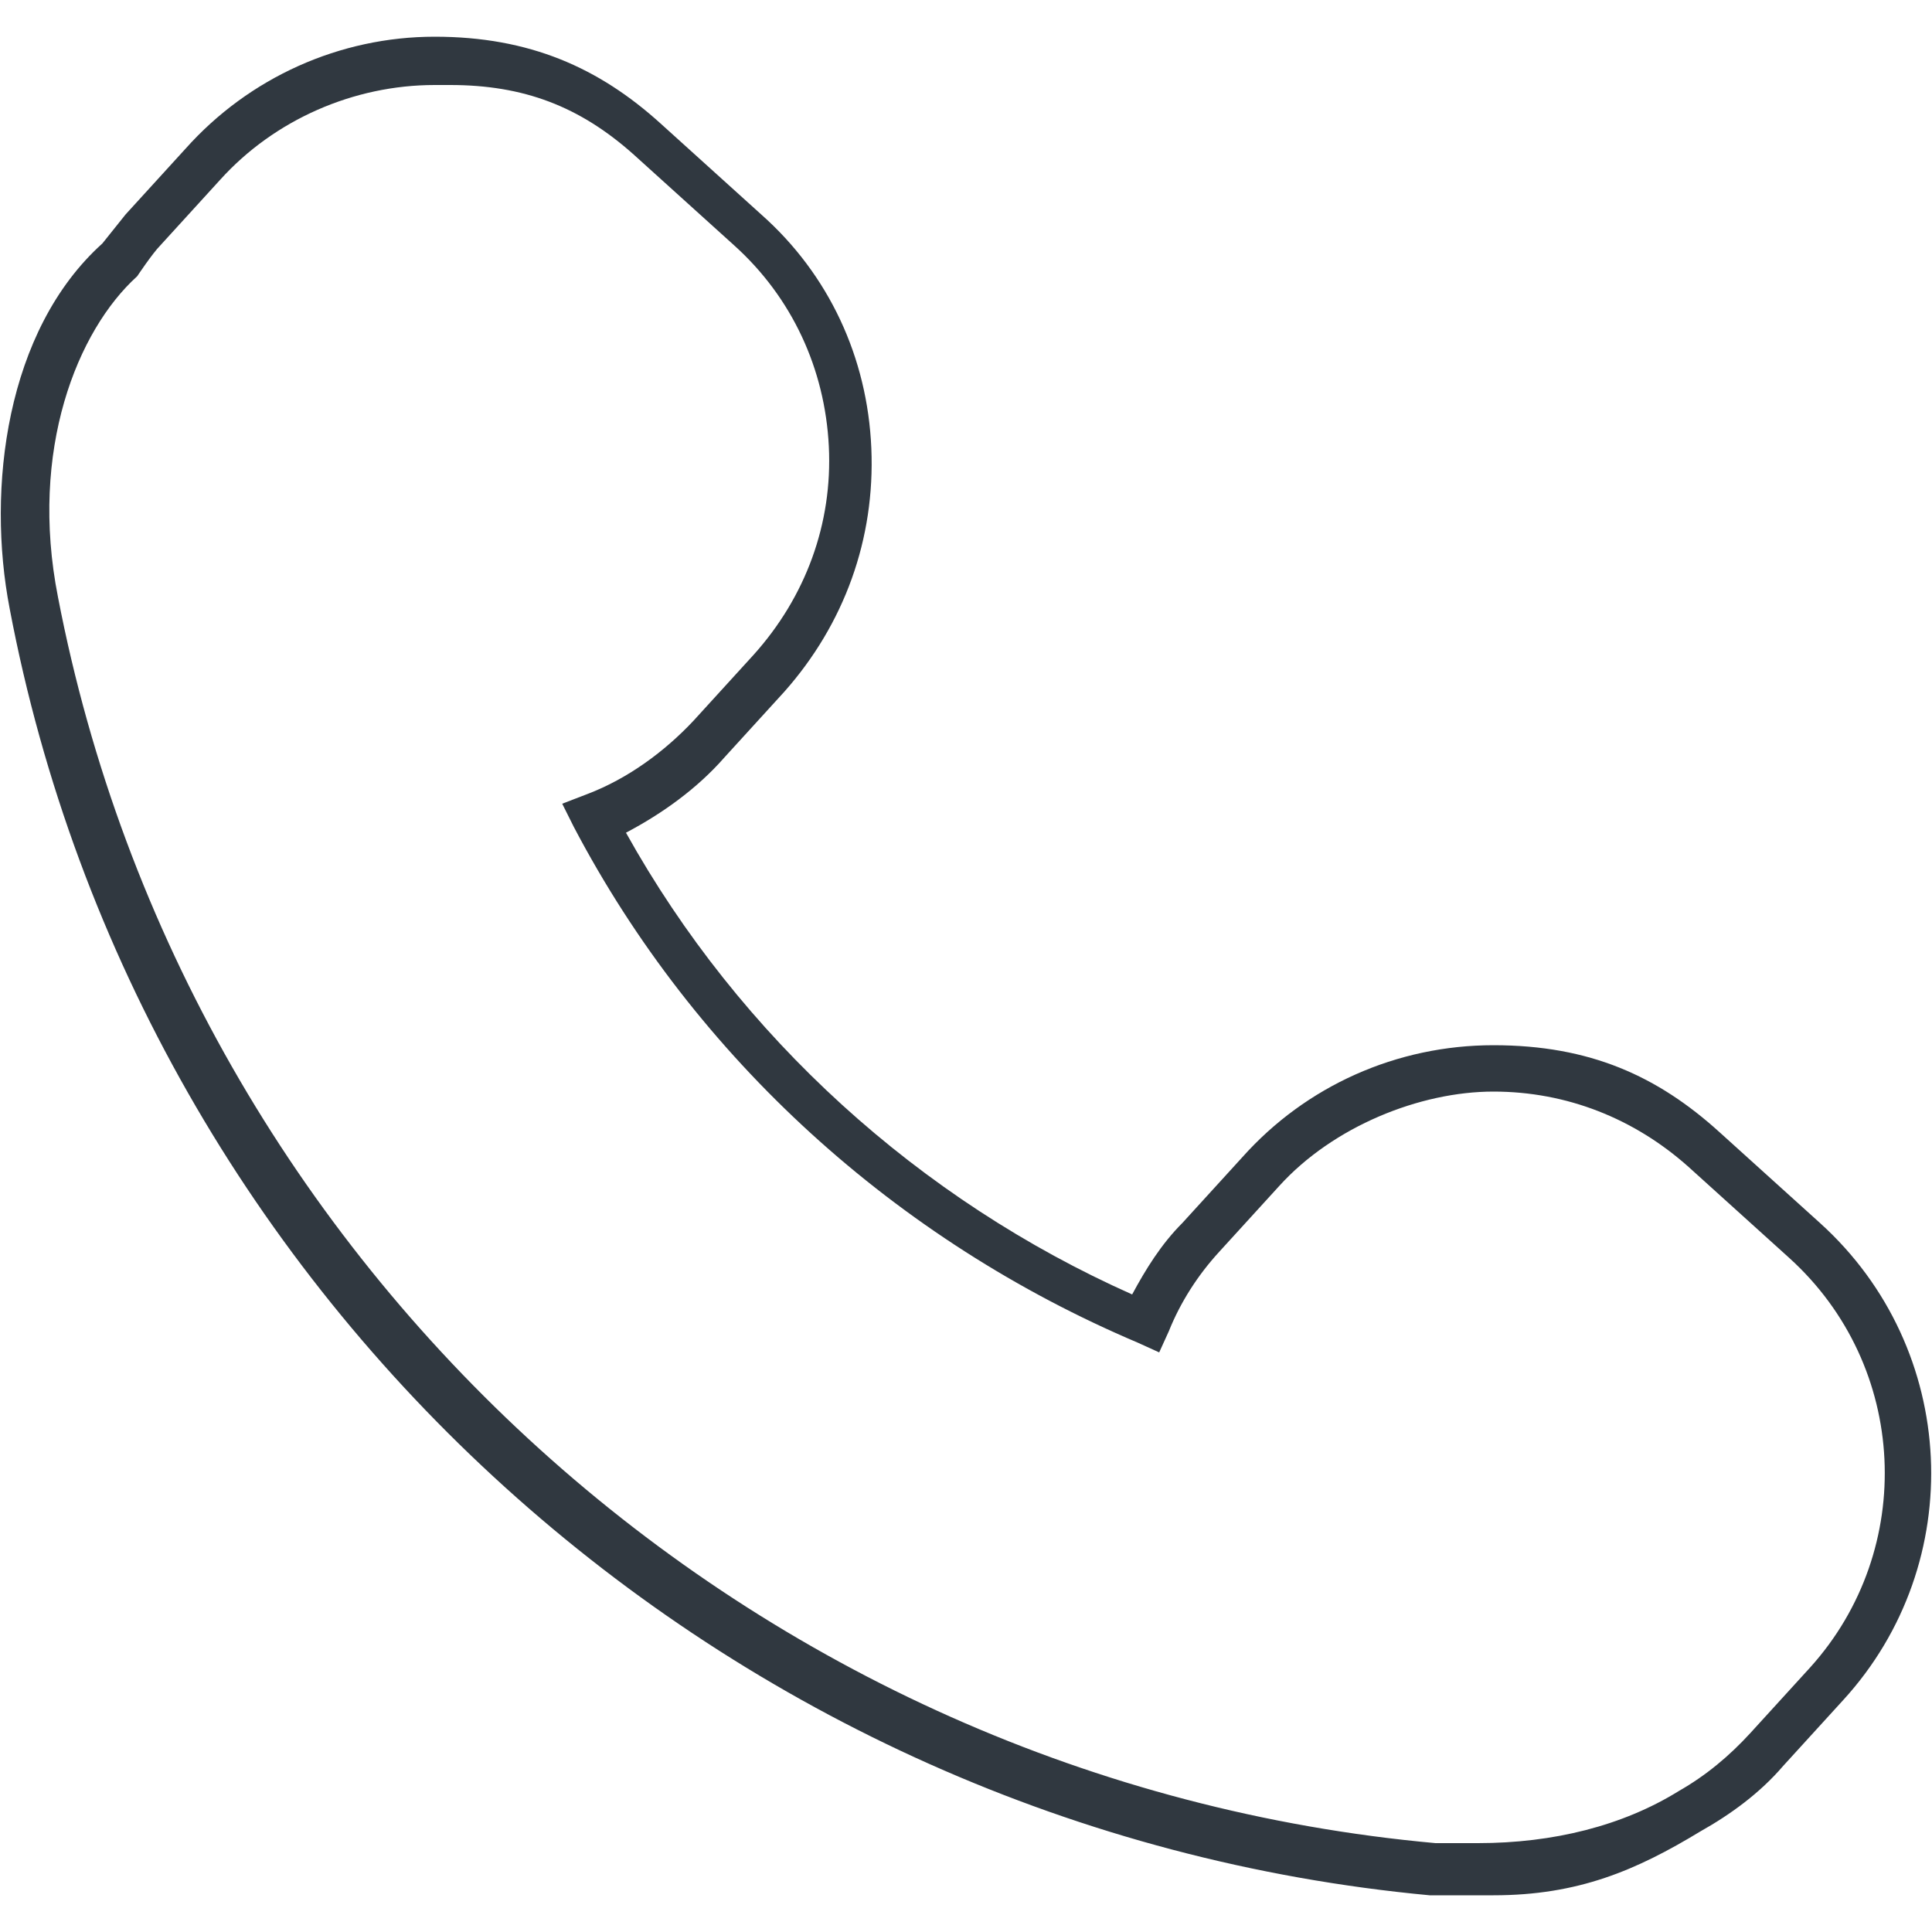
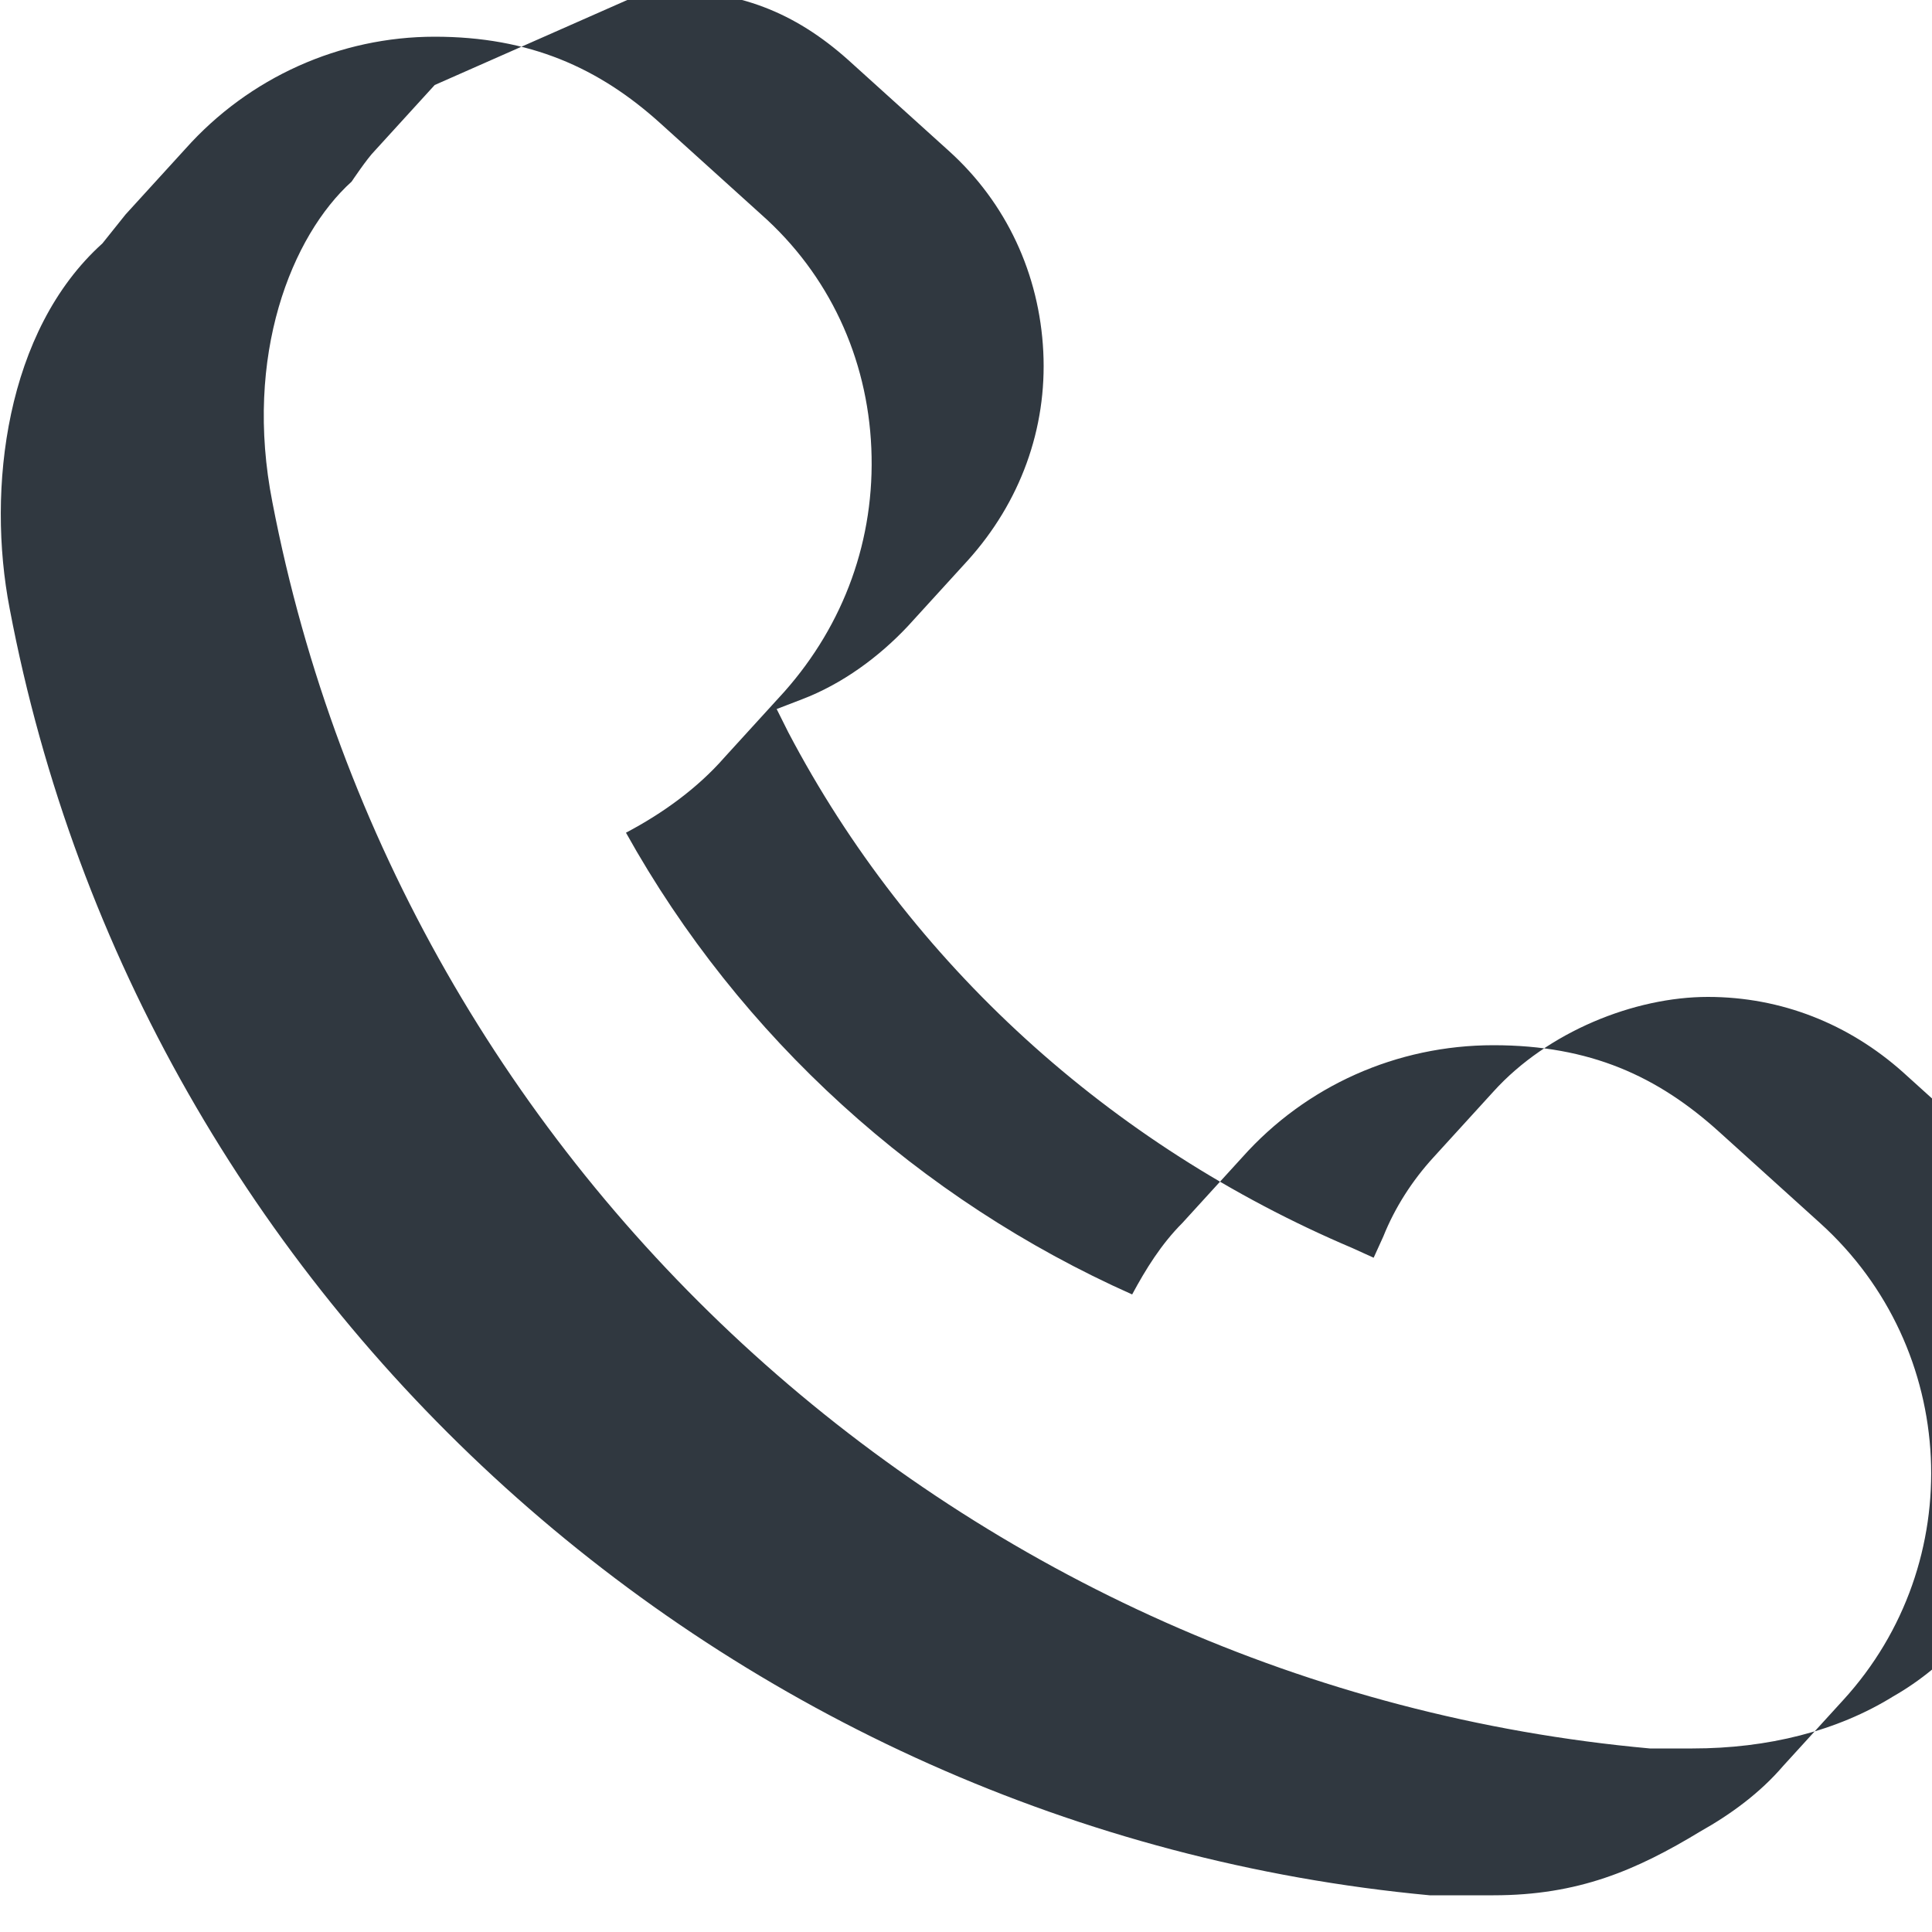
<svg xmlns="http://www.w3.org/2000/svg" version="1.1" viewBox="0 0 100 100">
  <defs>
    <style>
      .cls-1 {
        fill: #303840;
      }
    </style>
  </defs>
  <g>
    <g id="Ebene_1">
      <g id="Ebene_1-2" data-name="Ebene_1">
        <g id="Ebene_1-2">
          <g id="Ebene_1-2-2" data-name="Ebene_1-2">
-             <path class="cls-1" d="M75.6,98.1h-1.6C37.6,94.7,7.3,67.4.5,31.5c-1.2-6.2-.2-14.4,4.8-18.9.4-.5.8-1,1.2-1.5l3.1-3.4c3.3-3.7,8-5.8,12.9-5.8s8.5,1.6,11.7,4.5l5.2,4.7c3.5,3.1,5.5,7.4,5.7,12.1s-1.4,9.1-4.5,12.6l-3.1,3.4c-1.4,1.6-3.2,2.9-5.1,3.9,5.9,10.6,15.2,19,26.2,23.9.7-1.3,1.5-2.6,2.6-3.7l3.1-3.4c3.3-3.7,8-5.8,13-5.8s8.5,1.6,11.7,4.5l5.2,4.7c7.2,6.5,7.7,17.6,1.2,24.7l-3.1,3.4c-1.2,1.4-2.7,2.5-4.3,3.4-3.3,2-6.3,3.3-10.7,3.3h-1.7ZM22.5,4.4c-4.2,0-8.3,1.8-11.1,4.9l-3.1,3.4c-.4.4-1.2,1.6-1.2,1.6-3.1,2.8-5.6,9-4.1,16.6,6.7,34.8,36,61.3,71.3,64.5h2.2c3.9,0,7.5-.9,10.4-2.7,1.4-.8,2.6-1.8,3.7-3l3.1-3.4c5.5-6.1,5.1-15.6-1.1-21.2l-5.2-4.7c-2.8-2.5-6.3-3.9-10.1-3.9s-8.3,1.8-11.1,4.9l-3.1,3.4c-1.1,1.2-2,2.6-2.6,4.1l-.5,1.1-1.1-.5c-12.5-5.3-22.9-14.7-29.2-26.7l-.6-1.2,1.3-.5c2.1-.8,4-2.2,5.5-3.8l3.1-3.4c2.7-3,4.1-6.8,3.9-10.8-.2-4-1.9-7.7-4.9-10.4l-5.2-4.7c-2.8-2.5-5.7-3.6-9.5-3.6h-.8Z" />
+             <path class="cls-1" d="M75.6,98.1h-1.6C37.6,94.7,7.3,67.4.5,31.5c-1.2-6.2-.2-14.4,4.8-18.9.4-.5.8-1,1.2-1.5l3.1-3.4c3.3-3.7,8-5.8,12.9-5.8s8.5,1.6,11.7,4.5l5.2,4.7c3.5,3.1,5.5,7.4,5.7,12.1s-1.4,9.1-4.5,12.6l-3.1,3.4c-1.4,1.6-3.2,2.9-5.1,3.9,5.9,10.6,15.2,19,26.2,23.9.7-1.3,1.5-2.6,2.6-3.7l3.1-3.4c3.3-3.7,8-5.8,13-5.8s8.5,1.6,11.7,4.5l5.2,4.7c7.2,6.5,7.7,17.6,1.2,24.7l-3.1,3.4c-1.2,1.4-2.7,2.5-4.3,3.4-3.3,2-6.3,3.3-10.7,3.3h-1.7ZM22.5,4.4l-3.1,3.4c-.4.4-1.2,1.6-1.2,1.6-3.1,2.8-5.6,9-4.1,16.6,6.7,34.8,36,61.3,71.3,64.5h2.2c3.9,0,7.5-.9,10.4-2.7,1.4-.8,2.6-1.8,3.7-3l3.1-3.4c5.5-6.1,5.1-15.6-1.1-21.2l-5.2-4.7c-2.8-2.5-6.3-3.9-10.1-3.9s-8.3,1.8-11.1,4.9l-3.1,3.4c-1.1,1.2-2,2.6-2.6,4.1l-.5,1.1-1.1-.5c-12.5-5.3-22.9-14.7-29.2-26.7l-.6-1.2,1.3-.5c2.1-.8,4-2.2,5.5-3.8l3.1-3.4c2.7-3,4.1-6.8,3.9-10.8-.2-4-1.9-7.7-4.9-10.4l-5.2-4.7c-2.8-2.5-5.7-3.6-9.5-3.6h-.8Z" />
          </g>
        </g>
      </g>
    </g>
  </g>
</svg>